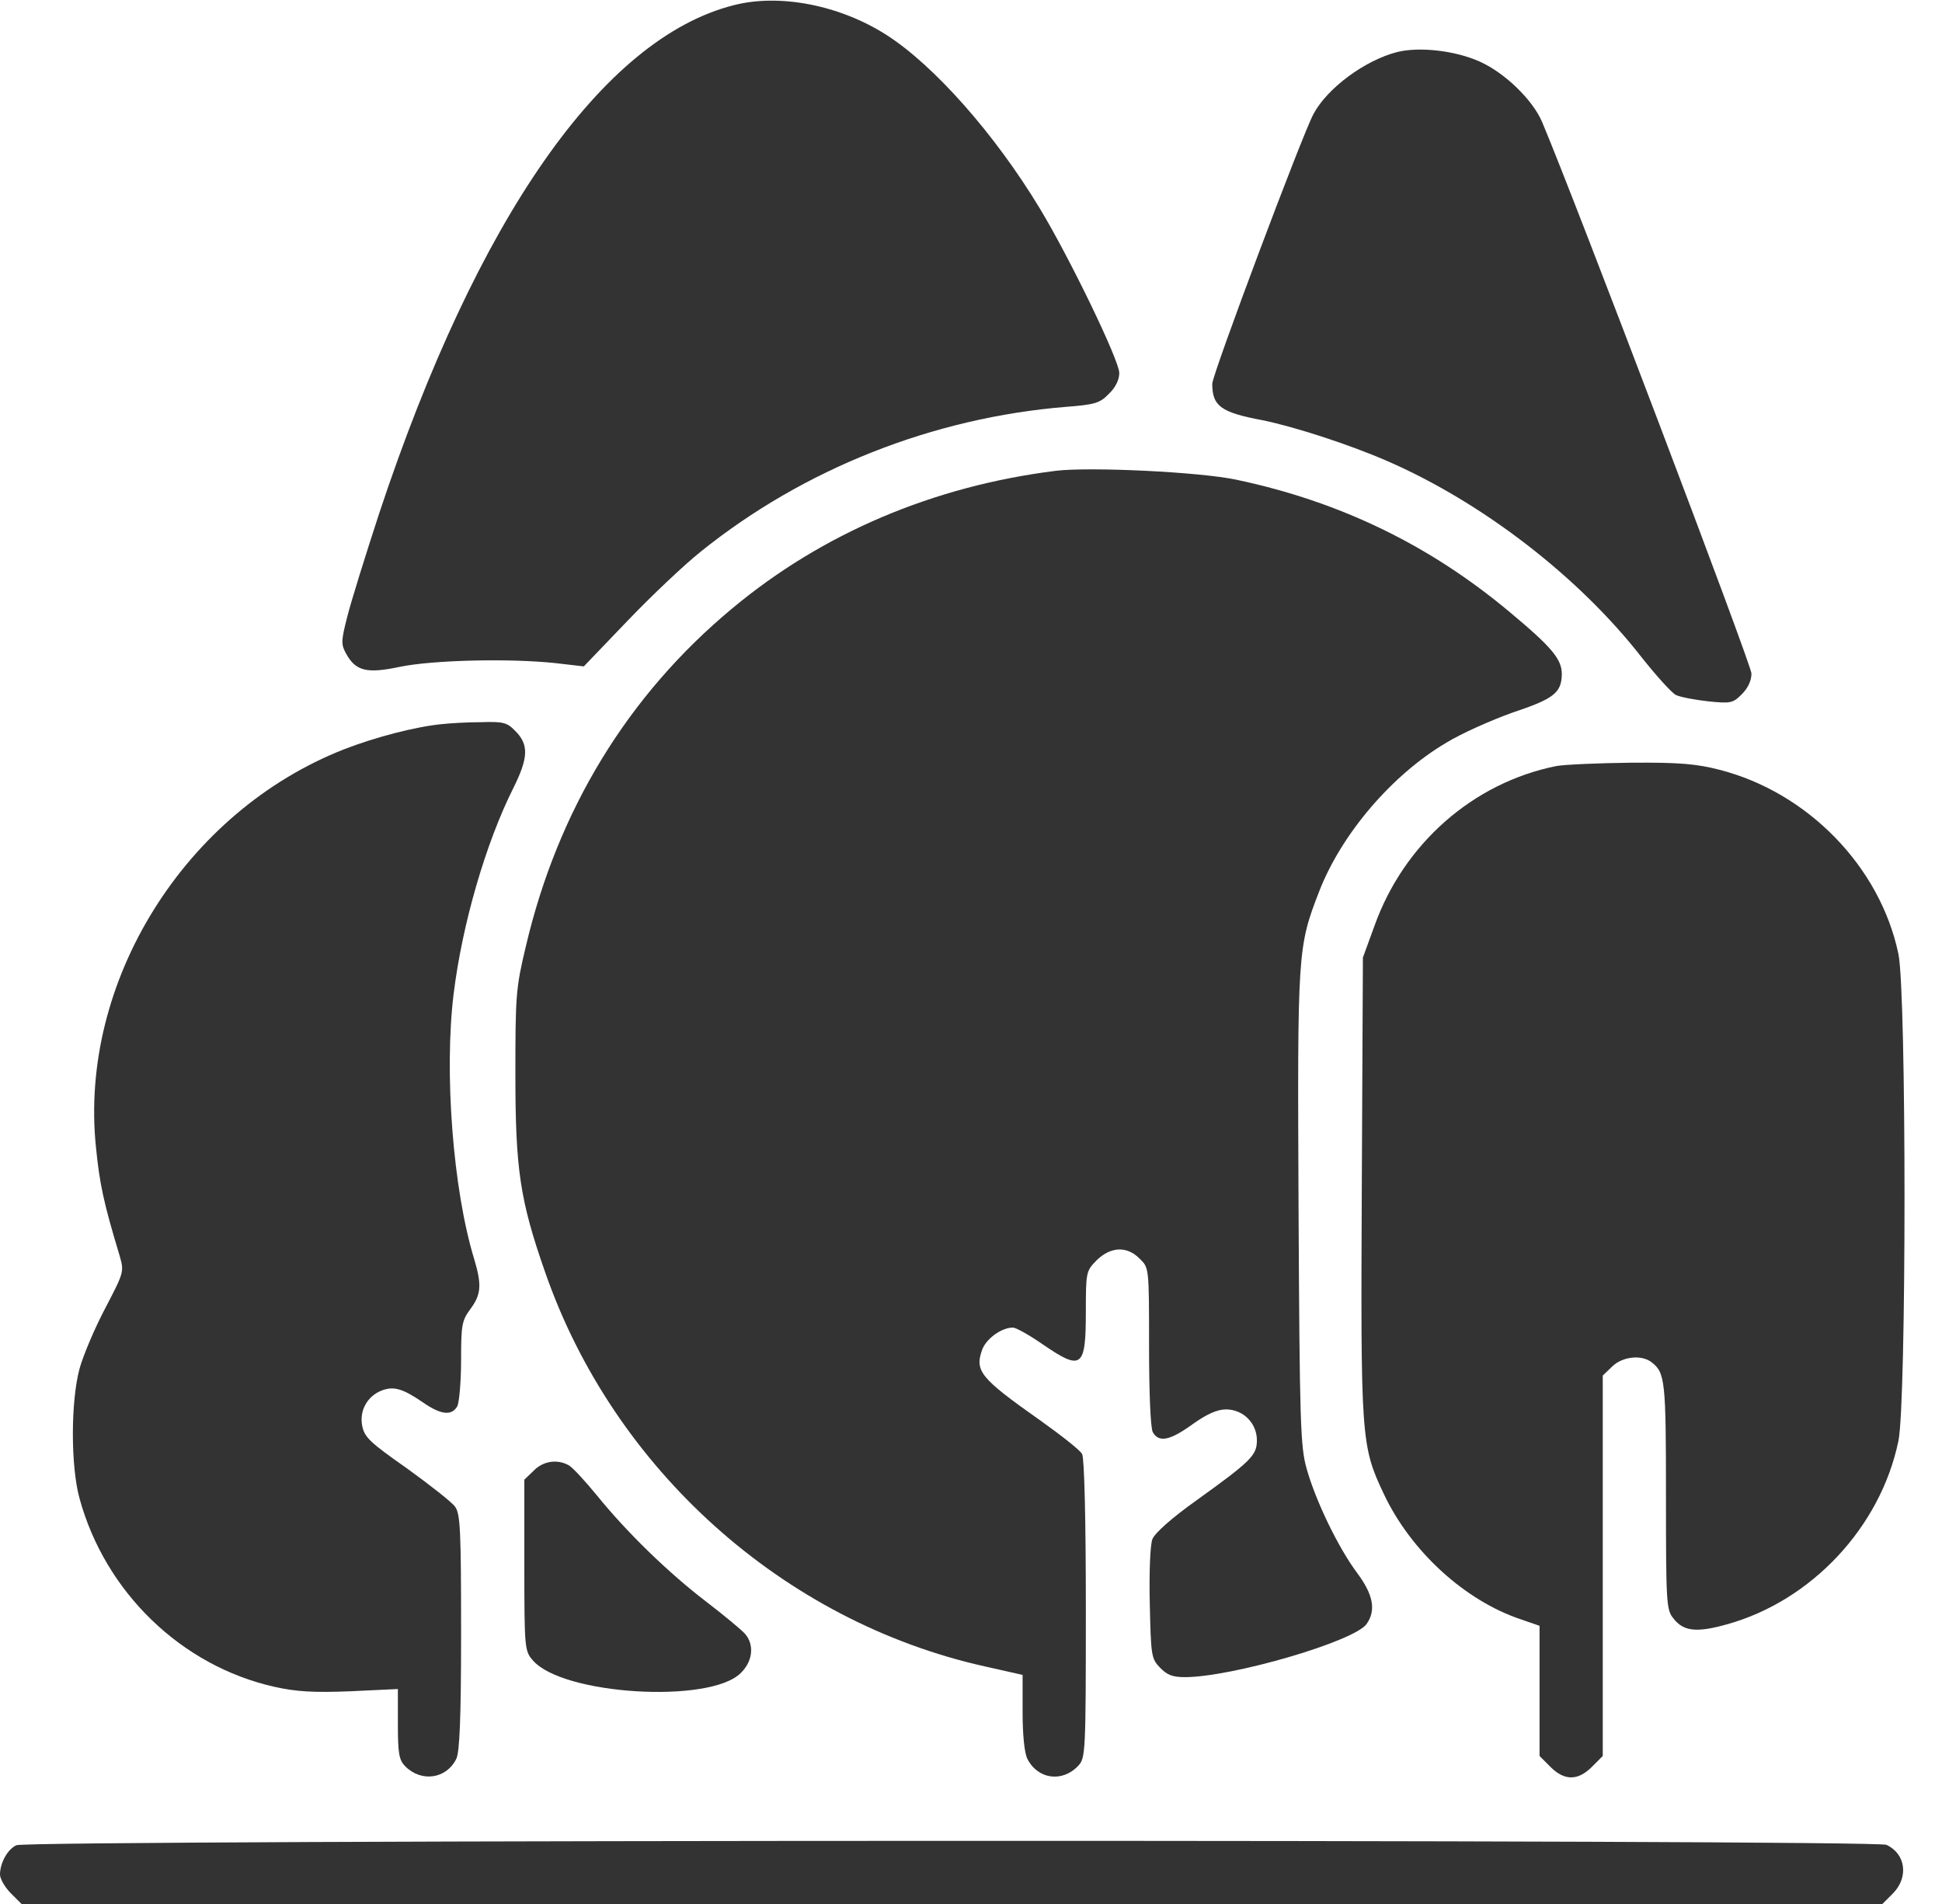
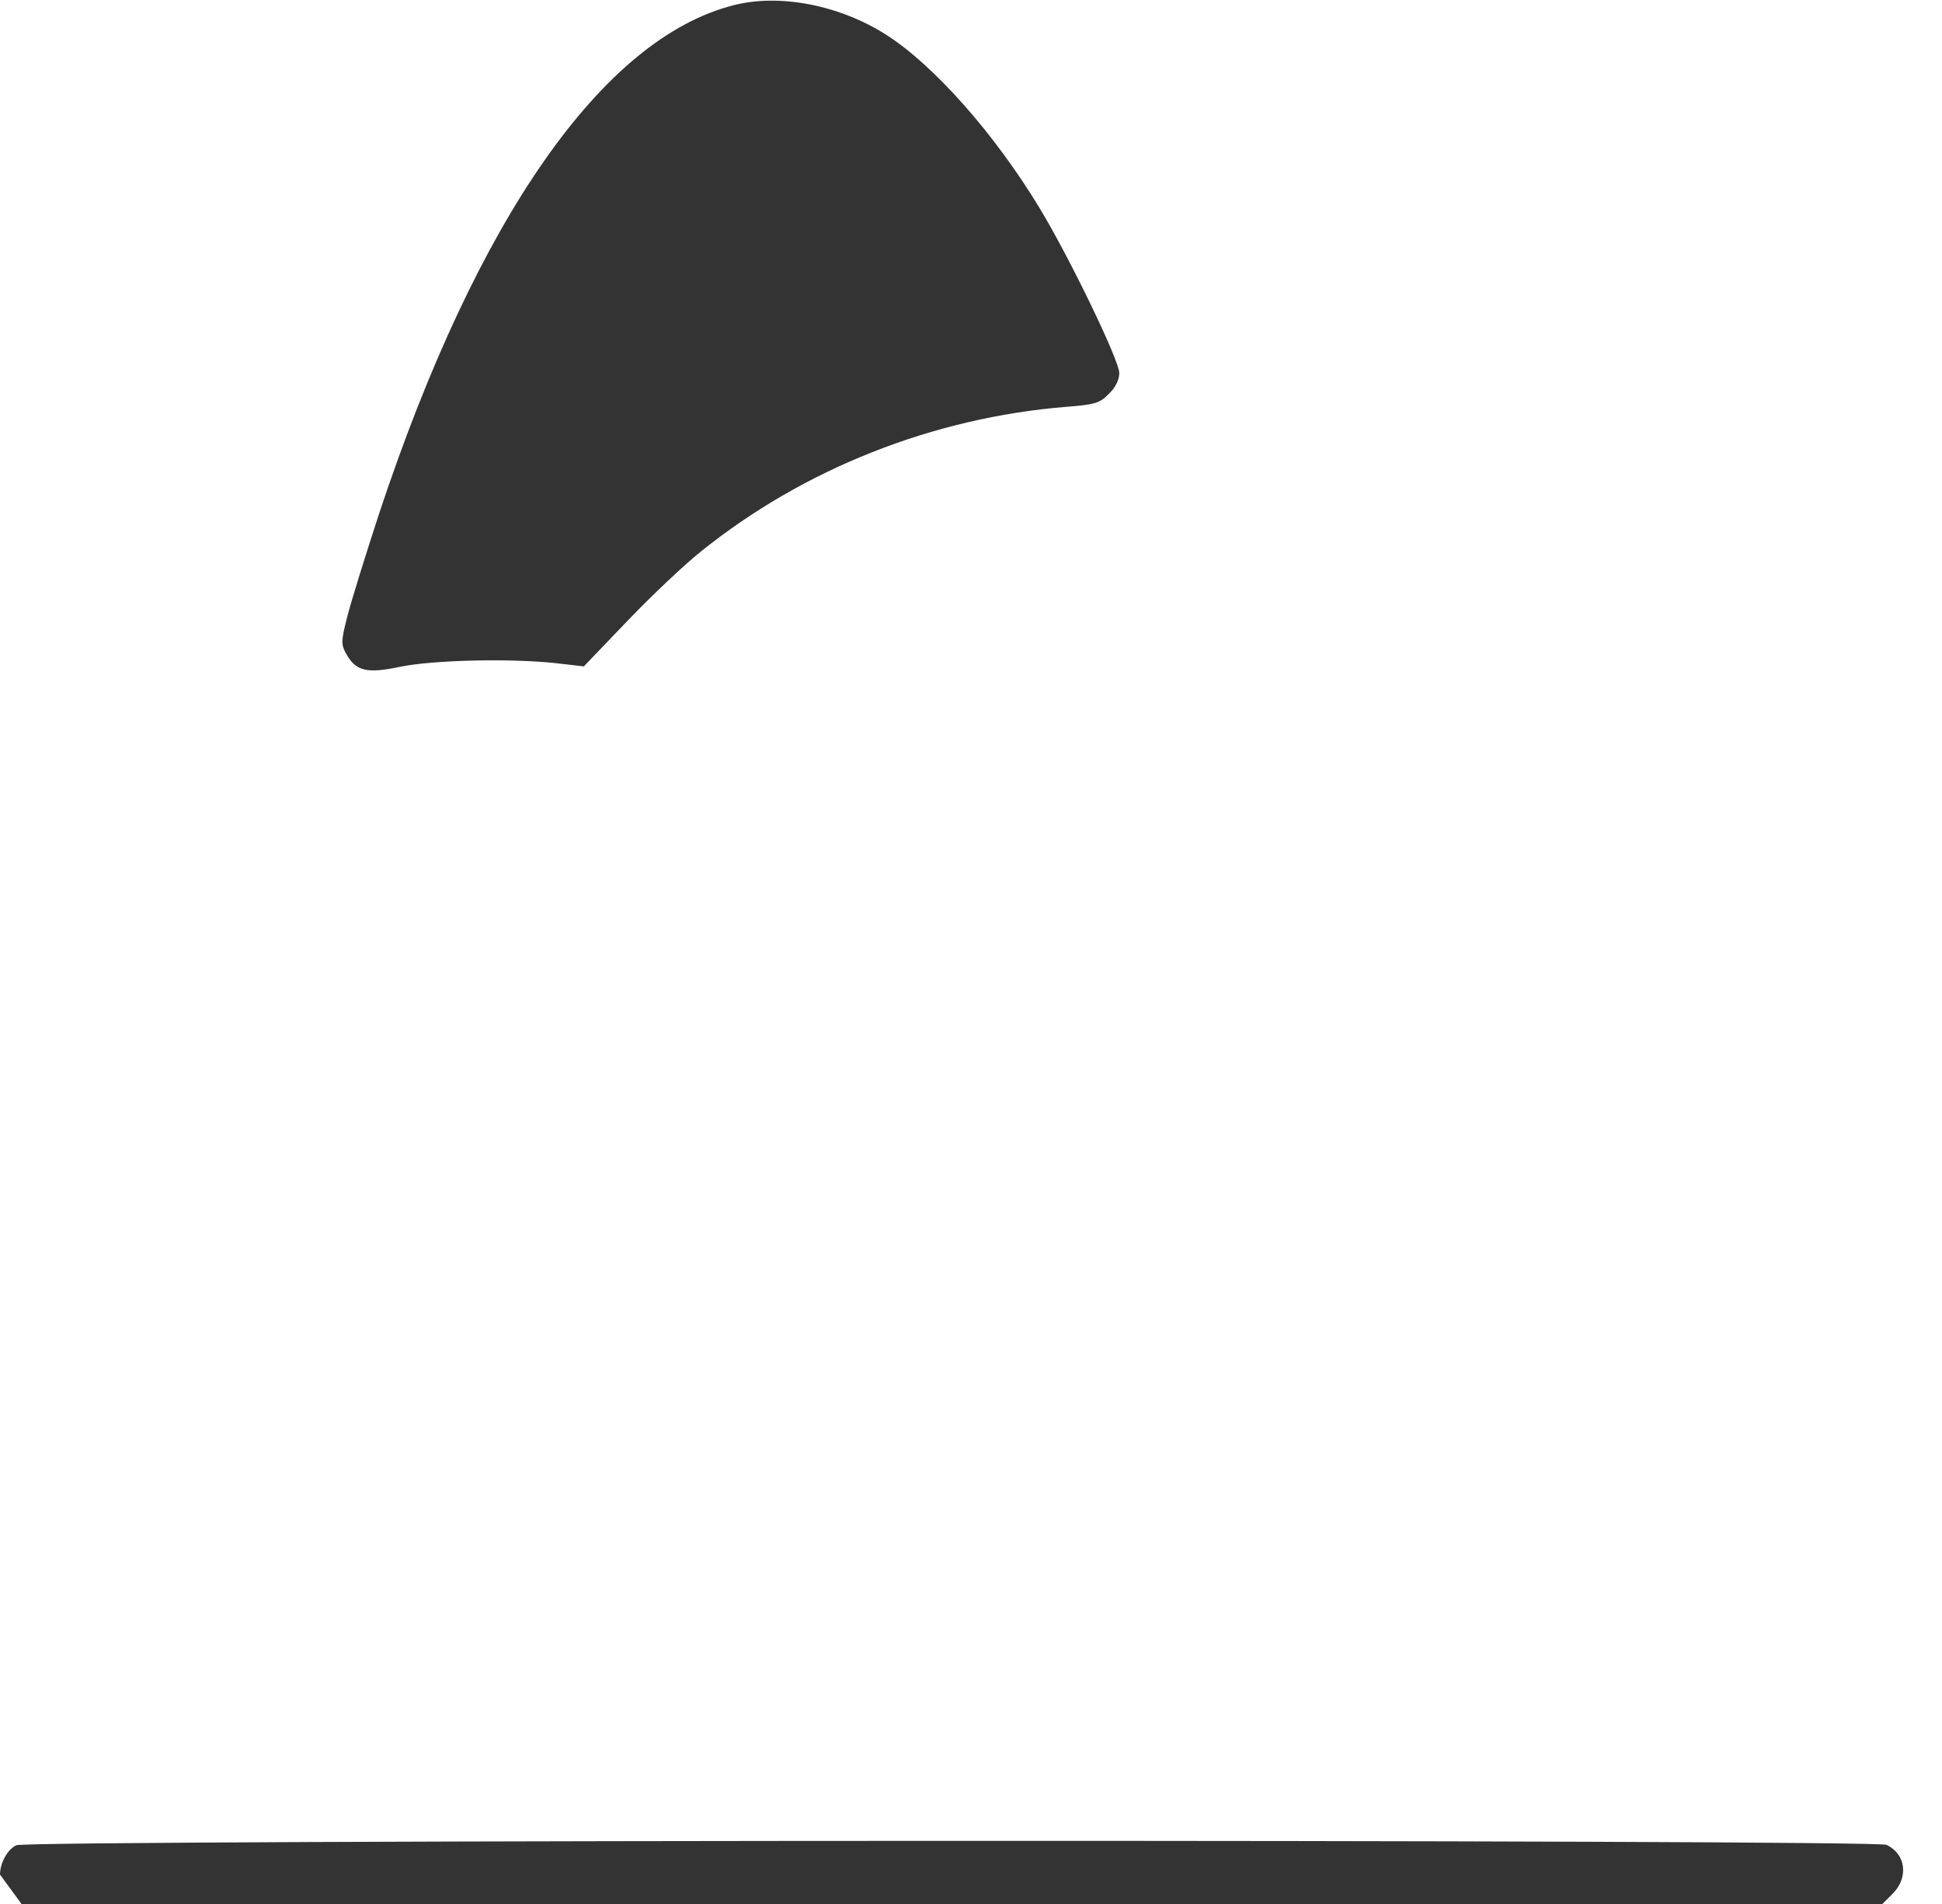
<svg xmlns="http://www.w3.org/2000/svg" width="51" height="50" viewBox="0 0 51 50" fill="none">
  <path d="M19.267 0.137C15.83 1.006 12.529 5.732 9.96 13.476C9.599 14.58 9.218 15.801 9.121 16.191C8.955 16.836 8.955 16.924 9.091 17.168C9.345 17.627 9.638 17.695 10.507 17.51C11.367 17.334 13.359 17.285 14.57 17.412L15.332 17.5L16.474 16.309C17.109 15.645 17.978 14.824 18.408 14.482C21.103 12.314 24.502 10.967 27.998 10.684C28.759 10.625 28.886 10.586 29.121 10.342C29.296 10.176 29.394 9.971 29.394 9.795C29.394 9.463 28.085 6.758 27.304 5.469C26.123 3.516 24.531 1.719 23.281 0.918C22.06 0.137 20.478 -0.176 19.267 0.137Z" fill="#333333" />
-   <path d="M36.69 1.367C35.85 1.582 34.853 2.314 34.492 2.998C34.19 3.564 31.836 9.834 31.836 10.078C31.836 10.664 32.06 10.83 33.154 11.035C33.975 11.201 35.43 11.67 36.435 12.109C38.926 13.193 41.465 15.146 43.115 17.266C43.496 17.744 43.897 18.193 44.014 18.252C44.141 18.311 44.522 18.379 44.863 18.418C45.449 18.477 45.508 18.467 45.742 18.232C45.908 18.066 45.996 17.871 45.996 17.686C45.996 17.461 41.377 5.283 40.498 3.203C40.254 2.627 39.522 1.914 38.867 1.621C38.223 1.328 37.275 1.221 36.69 1.367Z" fill="#333333" />
-   <path d="M27.734 12.363C24.512 12.764 21.592 14.004 19.219 15.986C16.484 18.262 14.648 21.279 13.809 24.854C13.545 25.957 13.535 26.152 13.535 28.223C13.535 30.693 13.652 31.514 14.316 33.408C16.113 38.584 20.566 42.578 25.859 43.76L26.855 43.984V44.971C26.855 45.557 26.904 46.045 26.982 46.191C27.256 46.728 27.9 46.816 28.32 46.367C28.506 46.162 28.516 46.035 28.516 42.256C28.516 39.912 28.477 38.291 28.418 38.184C28.369 38.086 27.871 37.695 27.324 37.305C25.742 36.191 25.596 36.006 25.791 35.449C25.898 35.156 26.299 34.863 26.602 34.863C26.68 34.863 27.031 35.059 27.383 35.303C28.408 36.006 28.516 35.928 28.516 34.443C28.516 33.398 28.525 33.379 28.799 33.096C29.17 32.734 29.6 32.715 29.932 33.057C30.176 33.291 30.176 33.291 30.176 35.352C30.176 36.592 30.215 37.49 30.273 37.607C30.43 37.891 30.723 37.832 31.318 37.402C31.699 37.129 31.973 37.012 32.197 37.012C32.647 37.012 33.008 37.373 33.008 37.822C33.008 38.213 32.871 38.359 31.416 39.404C30.771 39.863 30.322 40.264 30.264 40.42C30.205 40.557 30.176 41.318 30.195 42.109C30.225 43.467 30.234 43.555 30.459 43.789C30.645 43.984 30.791 44.043 31.113 44.043C32.353 44.043 35.566 43.105 35.889 42.647C36.143 42.285 36.065 41.875 35.635 41.299C35.147 40.645 34.551 39.414 34.316 38.574C34.15 37.998 34.131 37.363 34.102 31.748C34.072 24.971 34.072 24.883 34.648 23.398C35.234 21.895 36.553 20.352 37.969 19.512C38.379 19.258 39.18 18.906 39.727 18.711C40.81 18.35 41.006 18.193 41.016 17.705C41.016 17.314 40.762 17.002 39.648 16.074C37.549 14.316 35.195 13.174 32.471 12.598C31.514 12.393 28.623 12.256 27.734 12.363Z" fill="#333333" />
-   <path d="M11.621 19.014C10.908 19.082 9.834 19.365 9.033 19.678C4.854 21.318 2.07 25.781 2.52 30.127C2.617 31.094 2.715 31.562 3.145 32.988C3.262 33.398 3.252 33.418 2.764 34.355C2.49 34.873 2.188 35.586 2.09 35.938C1.855 36.807 1.855 38.506 2.09 39.355C2.764 41.816 4.766 43.75 7.207 44.297C7.773 44.424 8.232 44.453 9.199 44.414L10.449 44.355V45.273C10.449 46.055 10.479 46.221 10.645 46.387C11.065 46.807 11.719 46.719 11.982 46.191C12.07 46.016 12.109 45.137 12.109 42.871C12.109 40.225 12.09 39.756 11.953 39.57C11.875 39.453 11.299 39.004 10.693 38.565C9.717 37.881 9.57 37.744 9.512 37.441C9.434 37.041 9.648 36.66 10.029 36.514C10.342 36.397 10.576 36.465 11.104 36.826C11.582 37.158 11.865 37.188 12.012 36.924C12.06 36.816 12.109 36.279 12.109 35.723C12.109 34.795 12.129 34.678 12.354 34.375C12.637 33.994 12.656 33.74 12.451 33.057C11.895 31.24 11.66 28.145 11.914 26.094C12.139 24.268 12.754 22.148 13.477 20.703C13.877 19.902 13.896 19.551 13.525 19.189C13.32 18.975 13.213 18.945 12.627 18.965C12.266 18.965 11.807 18.994 11.621 19.014Z" fill="#333333" />
-   <path d="M40.87 20.117C38.683 20.557 36.866 22.158 36.095 24.316L35.792 25.146L35.763 31.152C35.733 37.773 35.743 37.969 36.339 39.228C37.052 40.742 38.478 42.041 39.952 42.529L40.431 42.695V44.404V46.113L40.714 46.397C41.085 46.768 41.437 46.768 41.808 46.397L42.091 46.113V41.113V36.123L42.335 35.889C42.599 35.625 43.106 35.566 43.37 35.772C43.731 36.045 43.751 36.26 43.751 39.287C43.751 42.1 43.761 42.275 43.946 42.5C44.21 42.842 44.552 42.881 45.353 42.656C47.569 42.041 49.386 40.107 49.855 37.842C50.069 36.836 50.069 26.055 49.855 25.049C49.376 22.764 47.481 20.811 45.157 20.215C44.552 20.059 44.103 20.02 42.833 20.029C41.964 20.039 41.085 20.078 40.87 20.117Z" fill="#333333" />
-   <path d="M14.014 38.623L13.77 38.857V41.103C13.77 43.291 13.779 43.359 13.994 43.603C14.775 44.512 18.643 44.746 19.453 43.935C19.775 43.623 19.814 43.184 19.561 42.9C19.463 42.793 19.004 42.412 18.545 42.06C17.549 41.299 16.455 40.234 15.674 39.268C15.361 38.887 15.029 38.525 14.932 38.477C14.629 38.31 14.258 38.369 14.014 38.623Z" fill="#333333" />
-   <path d="M0.43 48.457C0.195 48.565 0 48.926 0 49.228C0 49.336 0.127 49.56 0.283 49.717L0.566 50H25H49.434L49.717 49.717C50.127 49.297 50.049 48.682 49.541 48.447C49.219 48.301 0.732 48.31 0.43 48.457Z" fill="#333333" />
+   <path d="M0.43 48.457C0.195 48.565 0 48.926 0 49.228L0.566 50H25H49.434L49.717 49.717C50.127 49.297 50.049 48.682 49.541 48.447C49.219 48.301 0.732 48.31 0.43 48.457Z" fill="#333333" />
</svg>